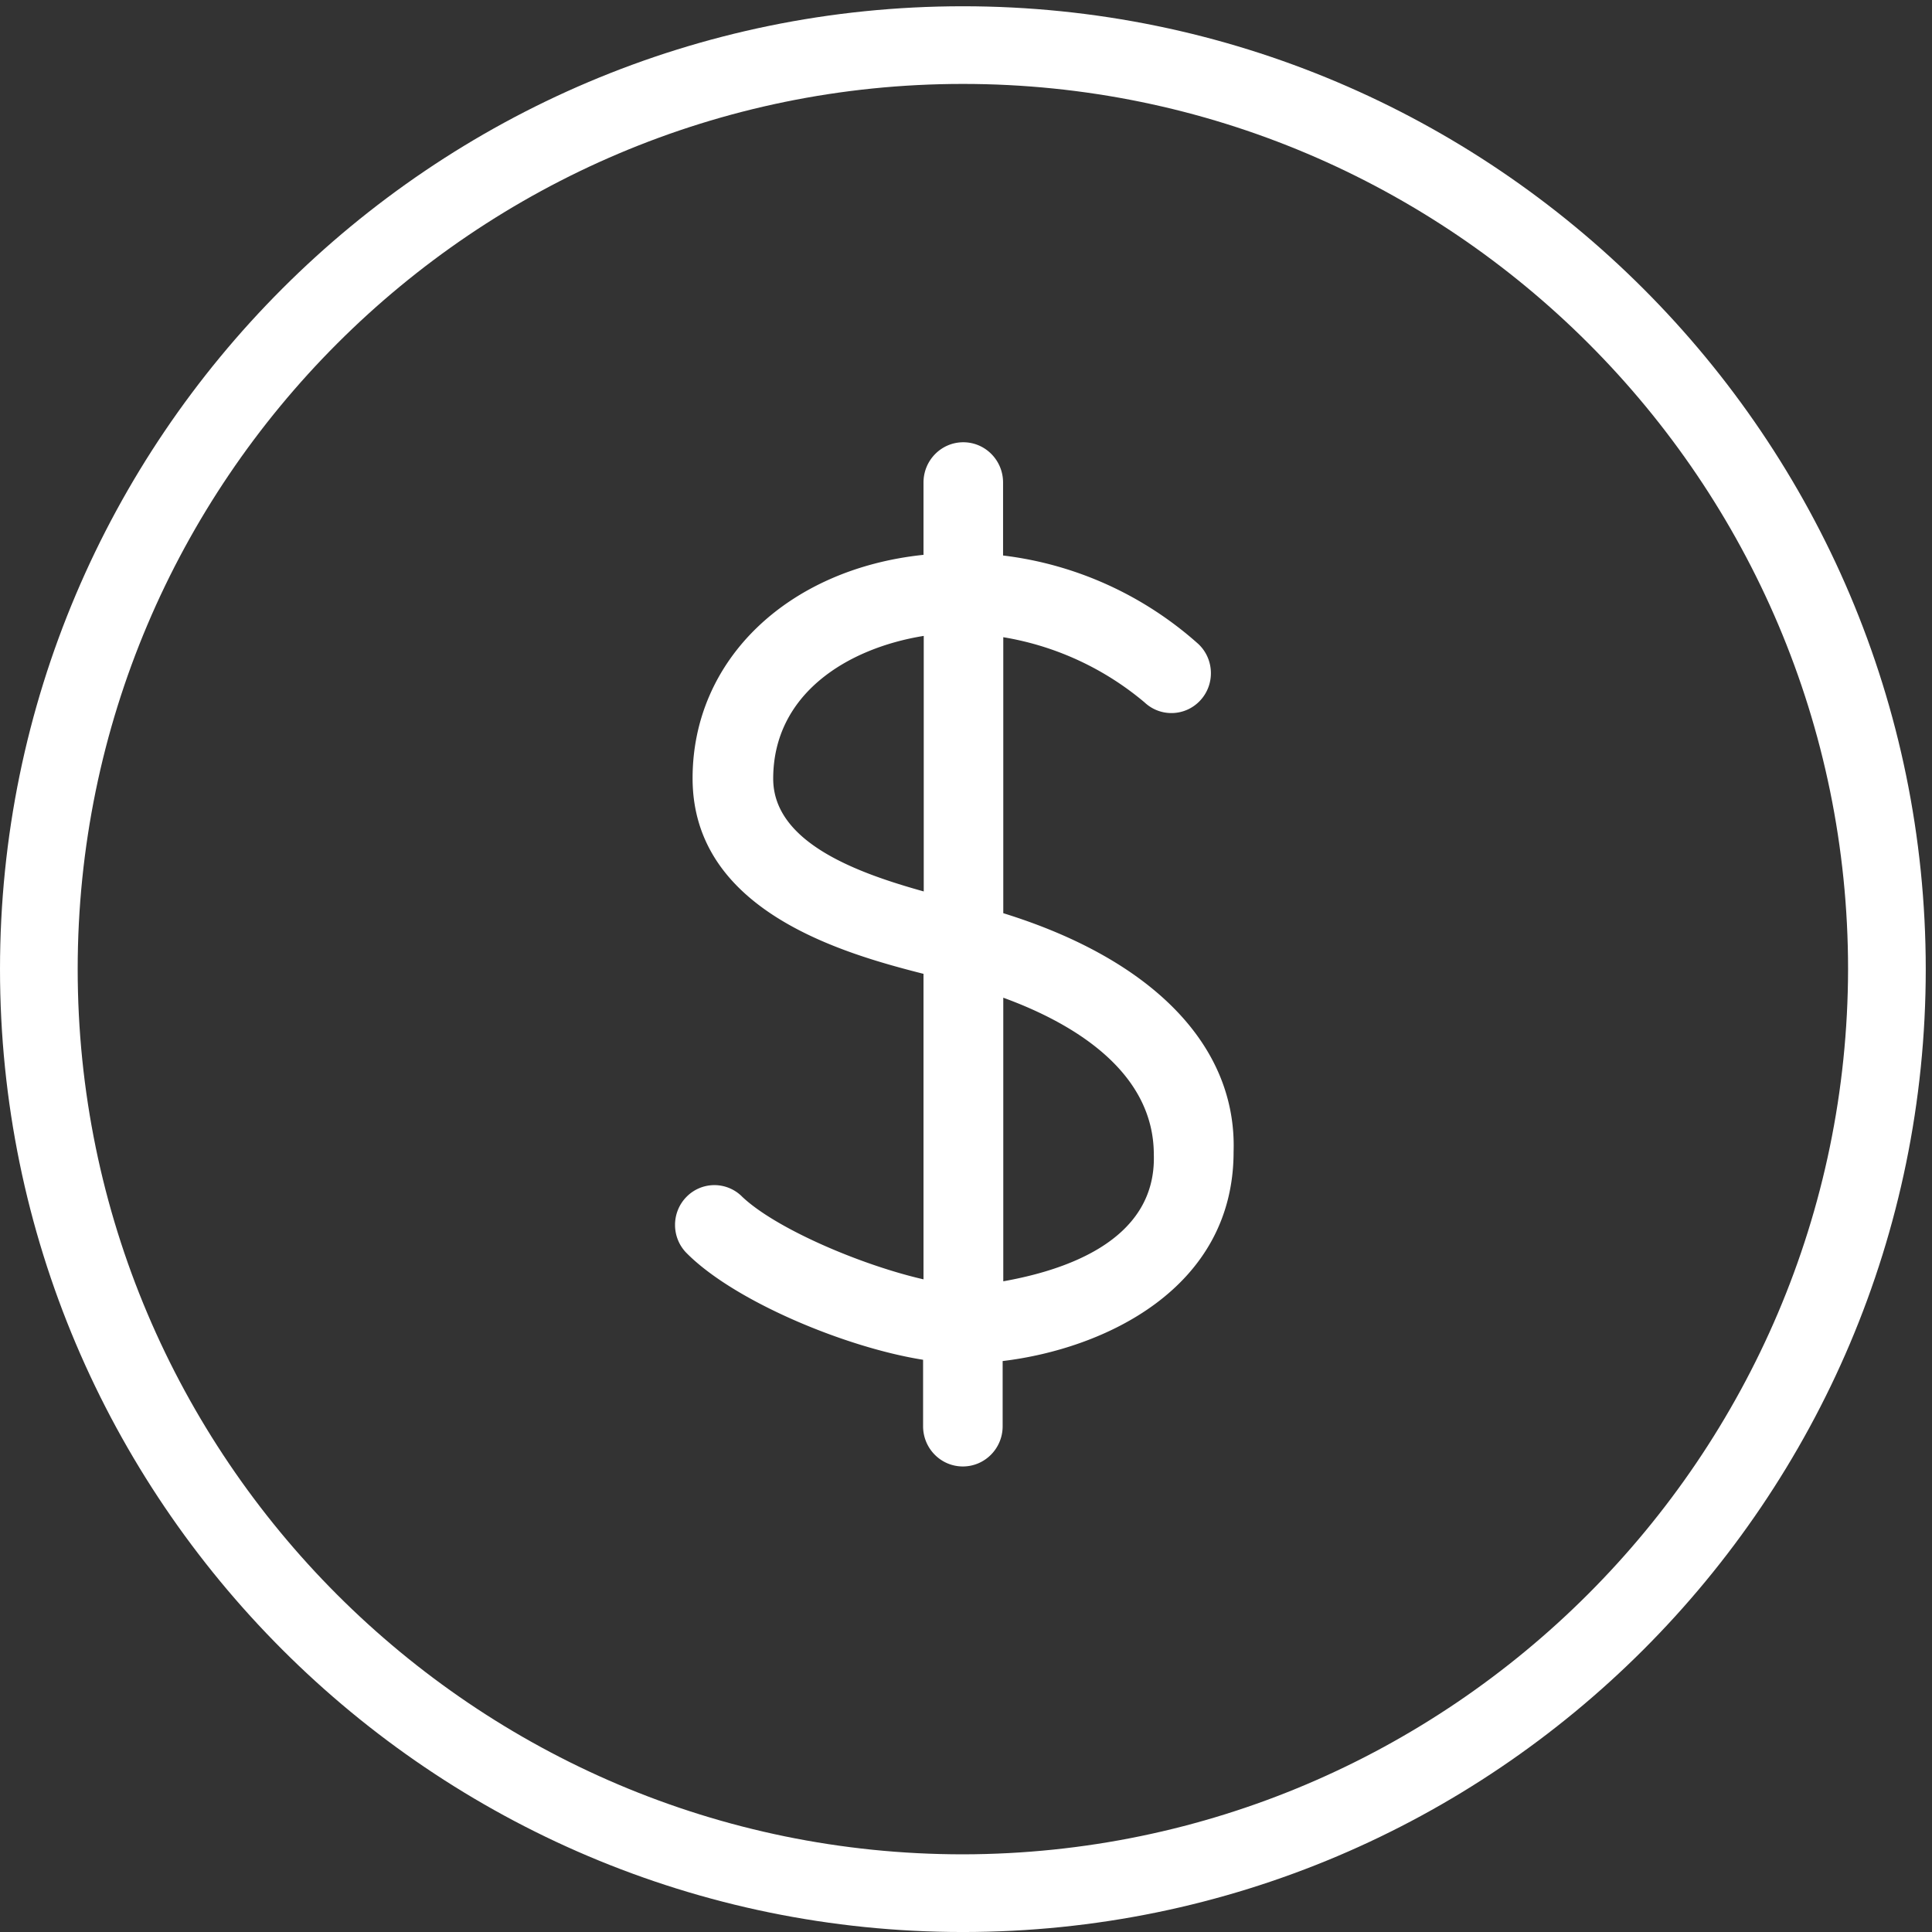
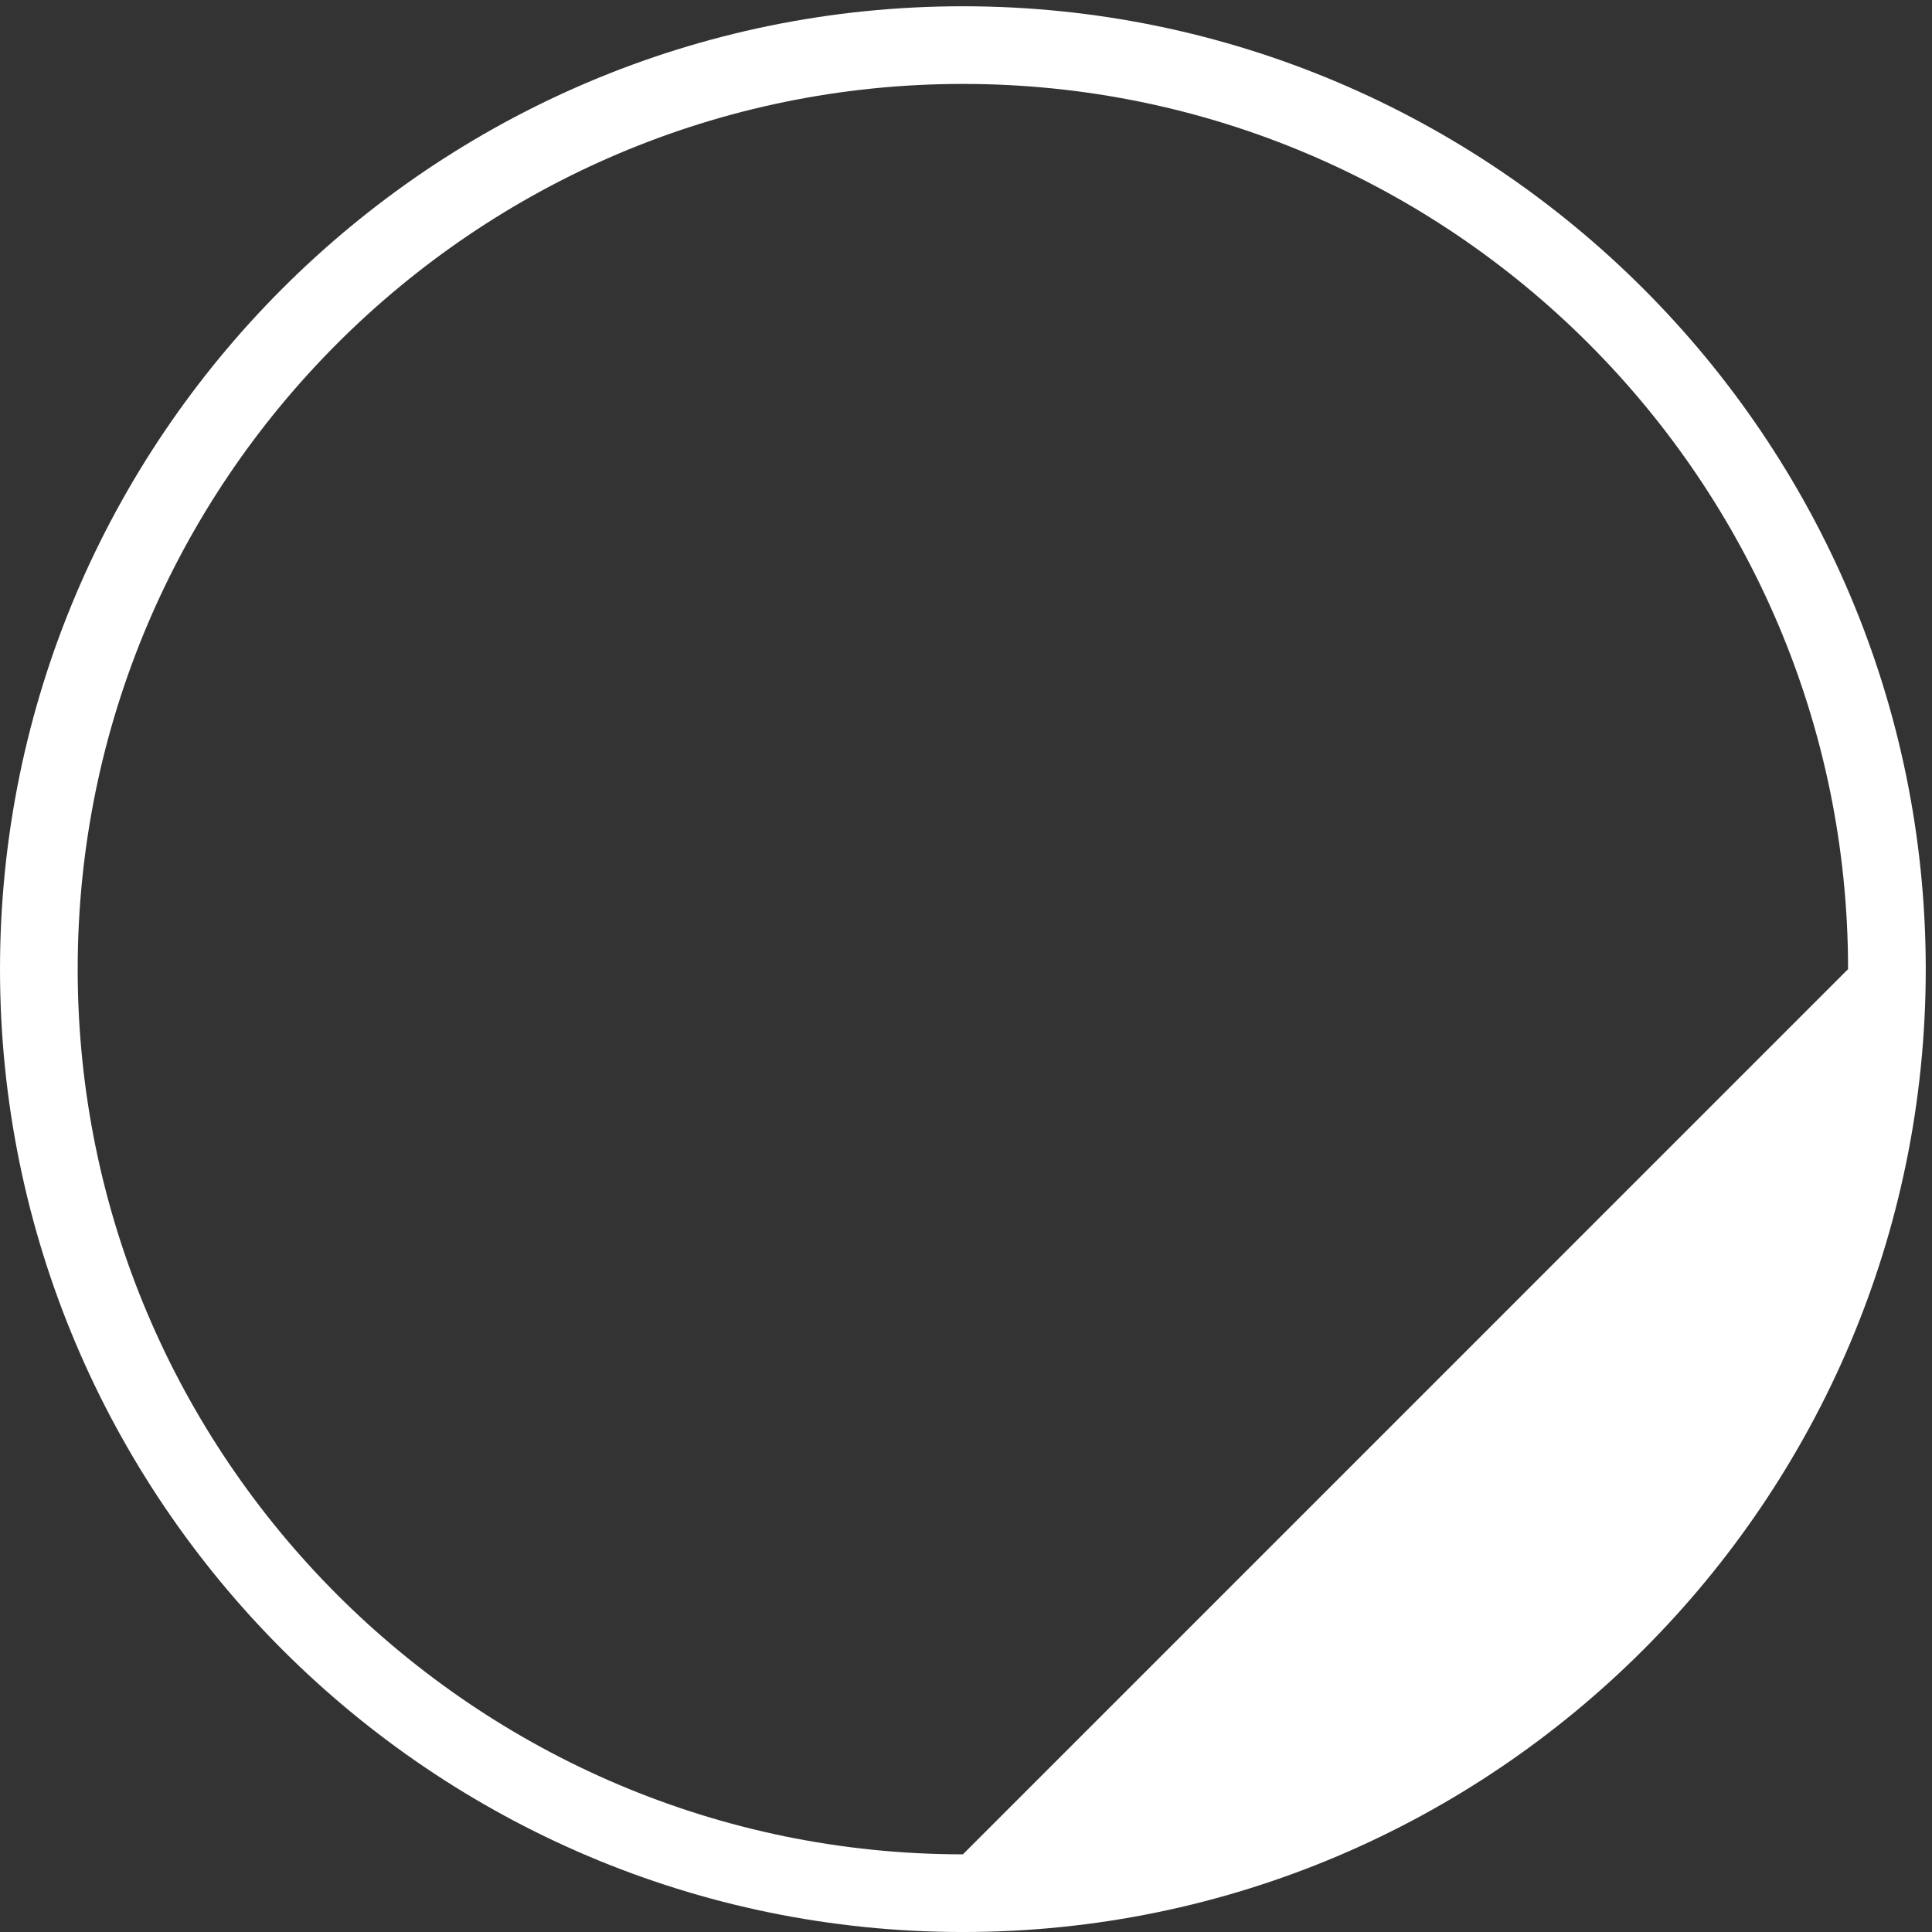
<svg xmlns="http://www.w3.org/2000/svg" width="1024" height="1024">
  <rect width="100%" height="100%" fill="#333333" stroke="none" />
-   <path fill="#fff" d="M510.358 982.833h-.013c-258.705 0-469.169-210.464-469.169-469.169S251.64 44.482 510.345 44.482s469.169 210.476 469.169 469.182c-.379 258.313-210.843 468.79-469.156 469.169zM510.345 3.32C228.935 3.32.001 232.254.001 513.664c0 281.398 228.934 510.344 510.344 510.344s510.344-228.946 510.344-510.344C1020.626 232.317 791.692 3.371 510.345 3.32z" />
-   <path fill="#fff" d="M531.758 679.818V528.805c37.966 13.83 79.788 39.523 79.788 83.167 1.475 46.989-50.151 61.846-79.788 67.145v.702zm-42.156-207.333c-34.198-9.546-79.788-25.568-79.788-59.766 0-44.796 39.094-69.111 79.788-75.675v135.442zm42.156 11.524V337.732c27.579 4.56 53.436 16.485 74.879 34.549 8.466 7.955 21.704 7.466 29.575-1.09 7.871-8.543 7.375-21.935-1.078-29.877-28.98-25.906-65.075-42.266-103.487-46.888V255.73c0-11.775-9.445-21.321-21.084-21.321s-21.084 9.546-21.084 21.321v38.345c-71.793 7.491-122.39 55.532-122.39 118.405 0 70.376 79.763 92.837 122.39 103.673v161.924c-32.711-7.479-78.065-26.707-96.075-43.757a20.702 20.702 0 0 0-29.513 0c-8.144 8.23-8.144 21.596 0 29.827 25.299 25.568 84.461 50.108 125.365 56.559v35.238c0 11.775 9.433 21.308 21.072 21.308 11.651 0 21.097-9.533 21.097-21.308v-34.562c53.783-6.439 122.402-38.345 122.402-110.901 1.822-56.096-42.85-101.944-122.067-126.472z" />
+   <path fill="#fff" d="M510.358 982.833h-.013c-258.705 0-469.169-210.464-469.169-469.169S251.64 44.482 510.345 44.482s469.169 210.476 469.169 469.182zM510.345 3.32C228.935 3.32.001 232.254.001 513.664c0 281.398 228.934 510.344 510.344 510.344s510.344-228.946 510.344-510.344C1020.626 232.317 791.692 3.371 510.345 3.32z" />
</svg>